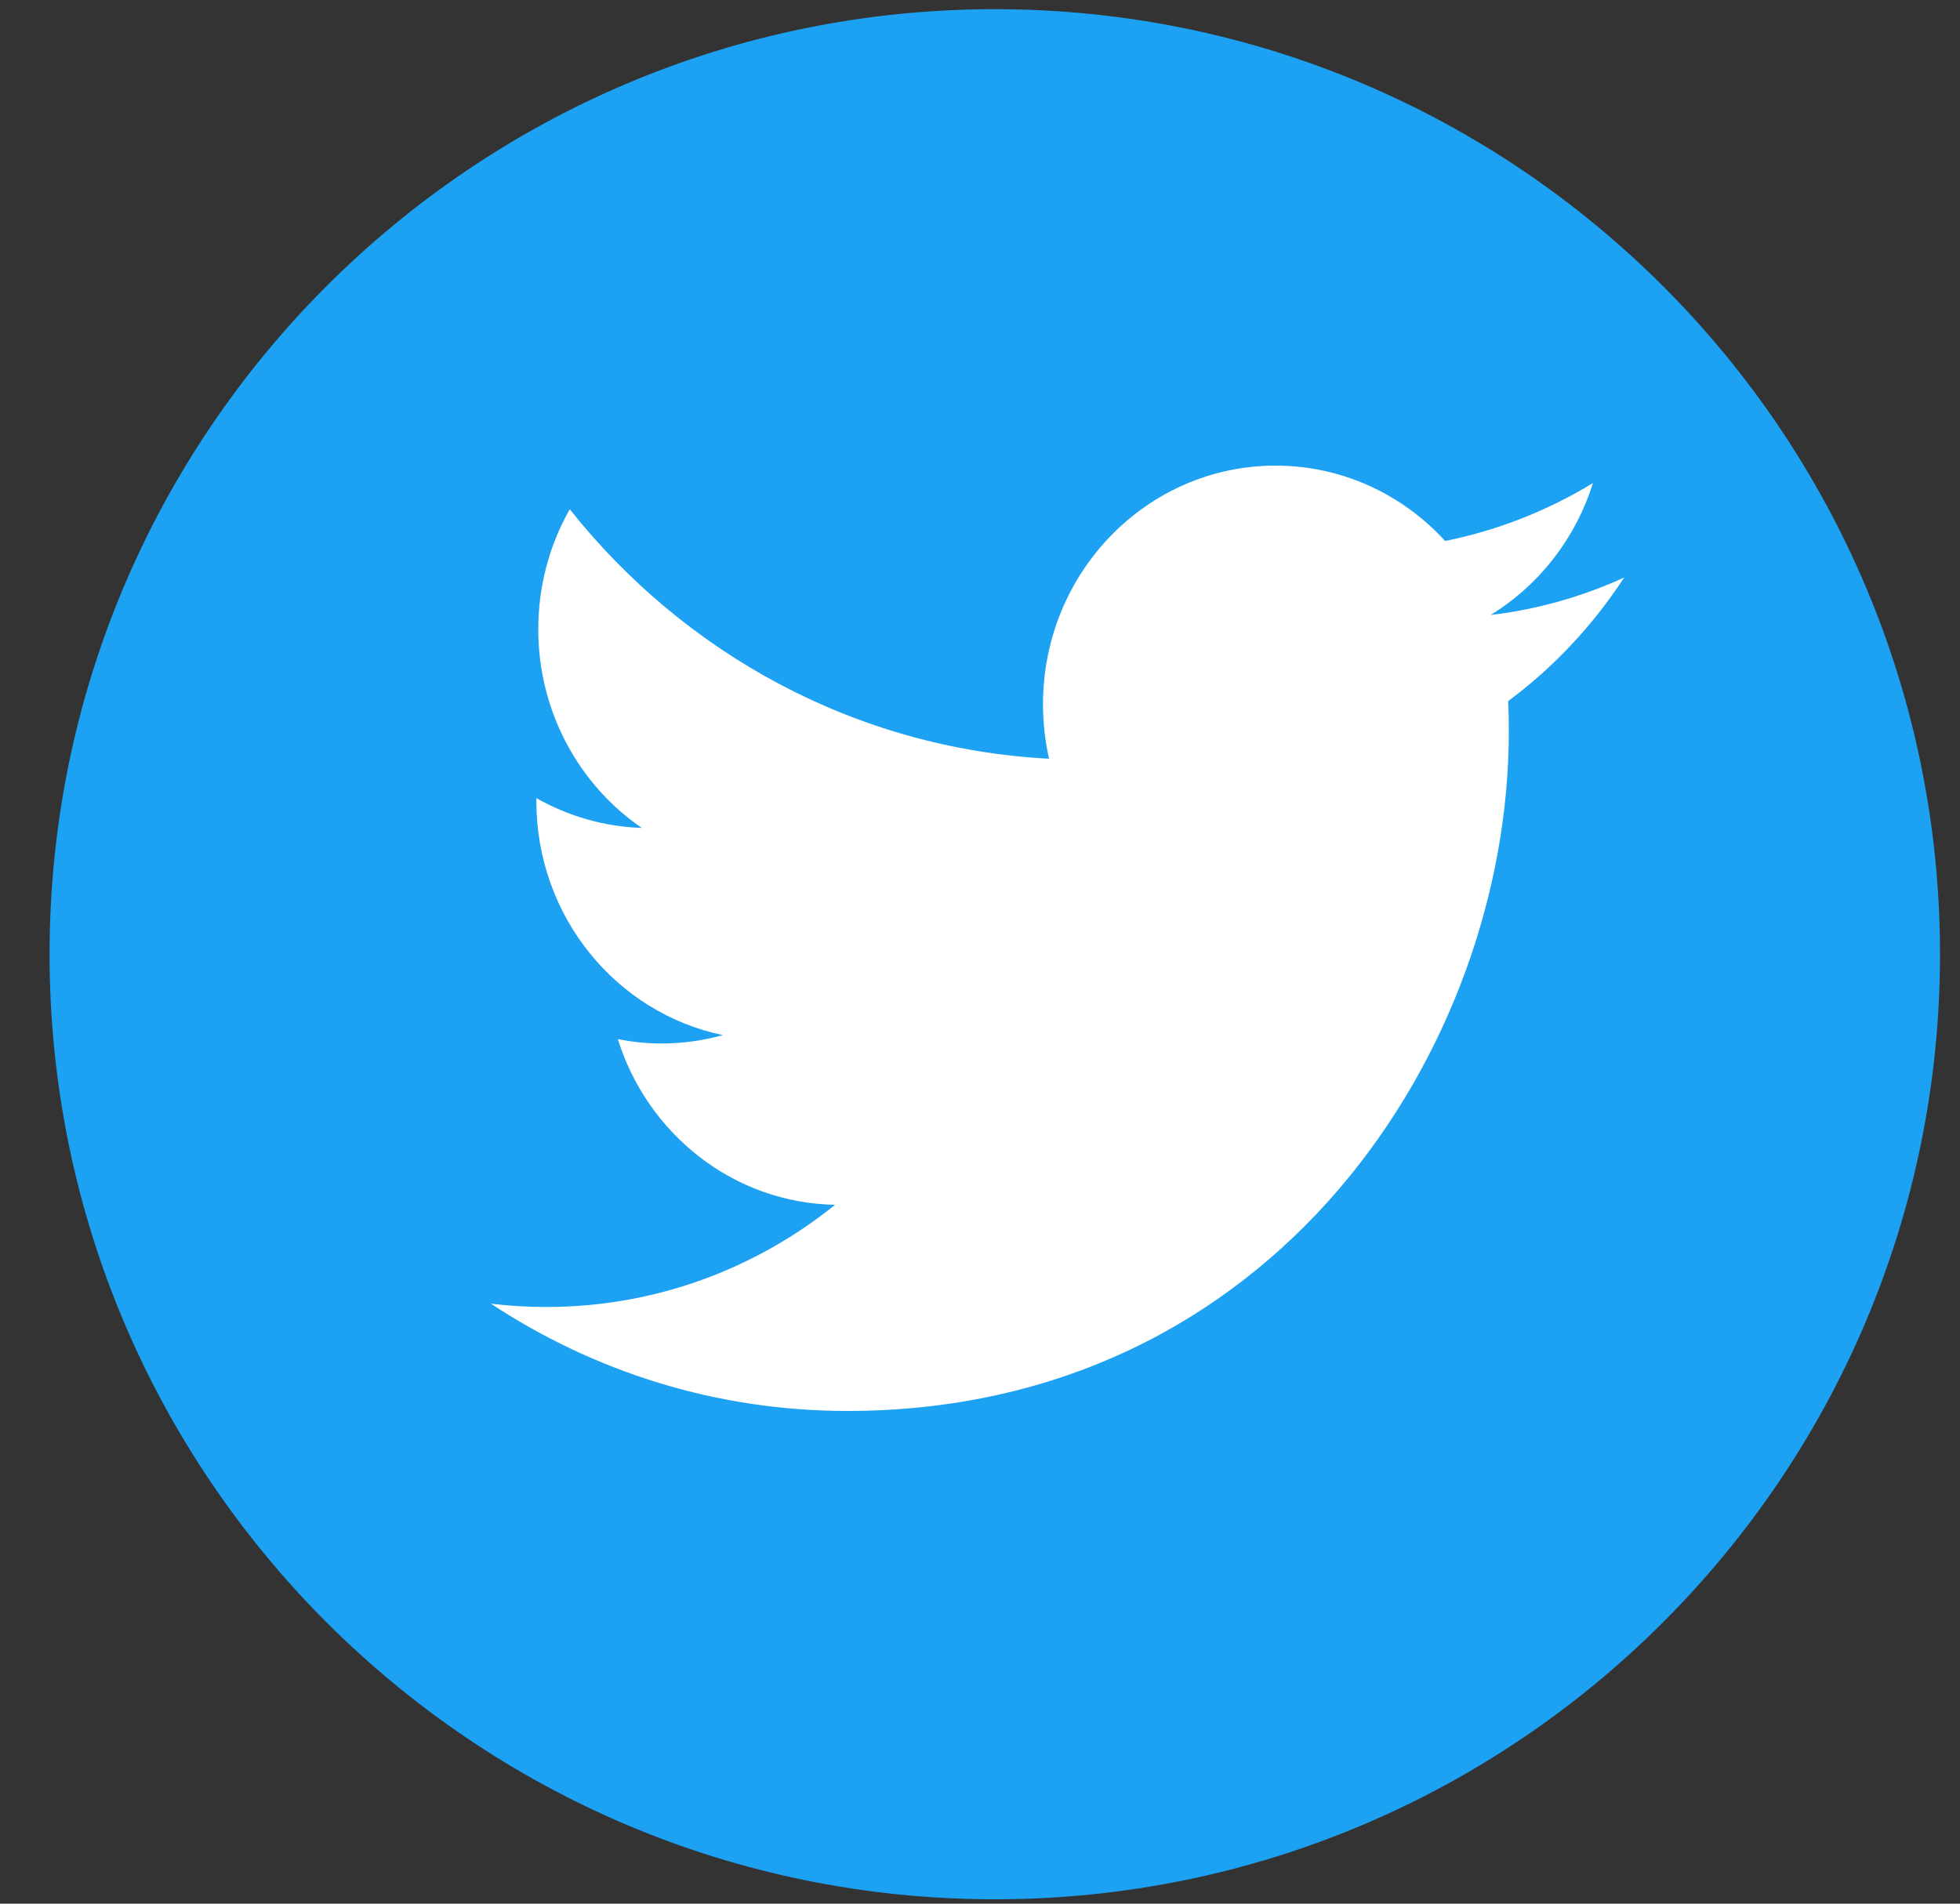
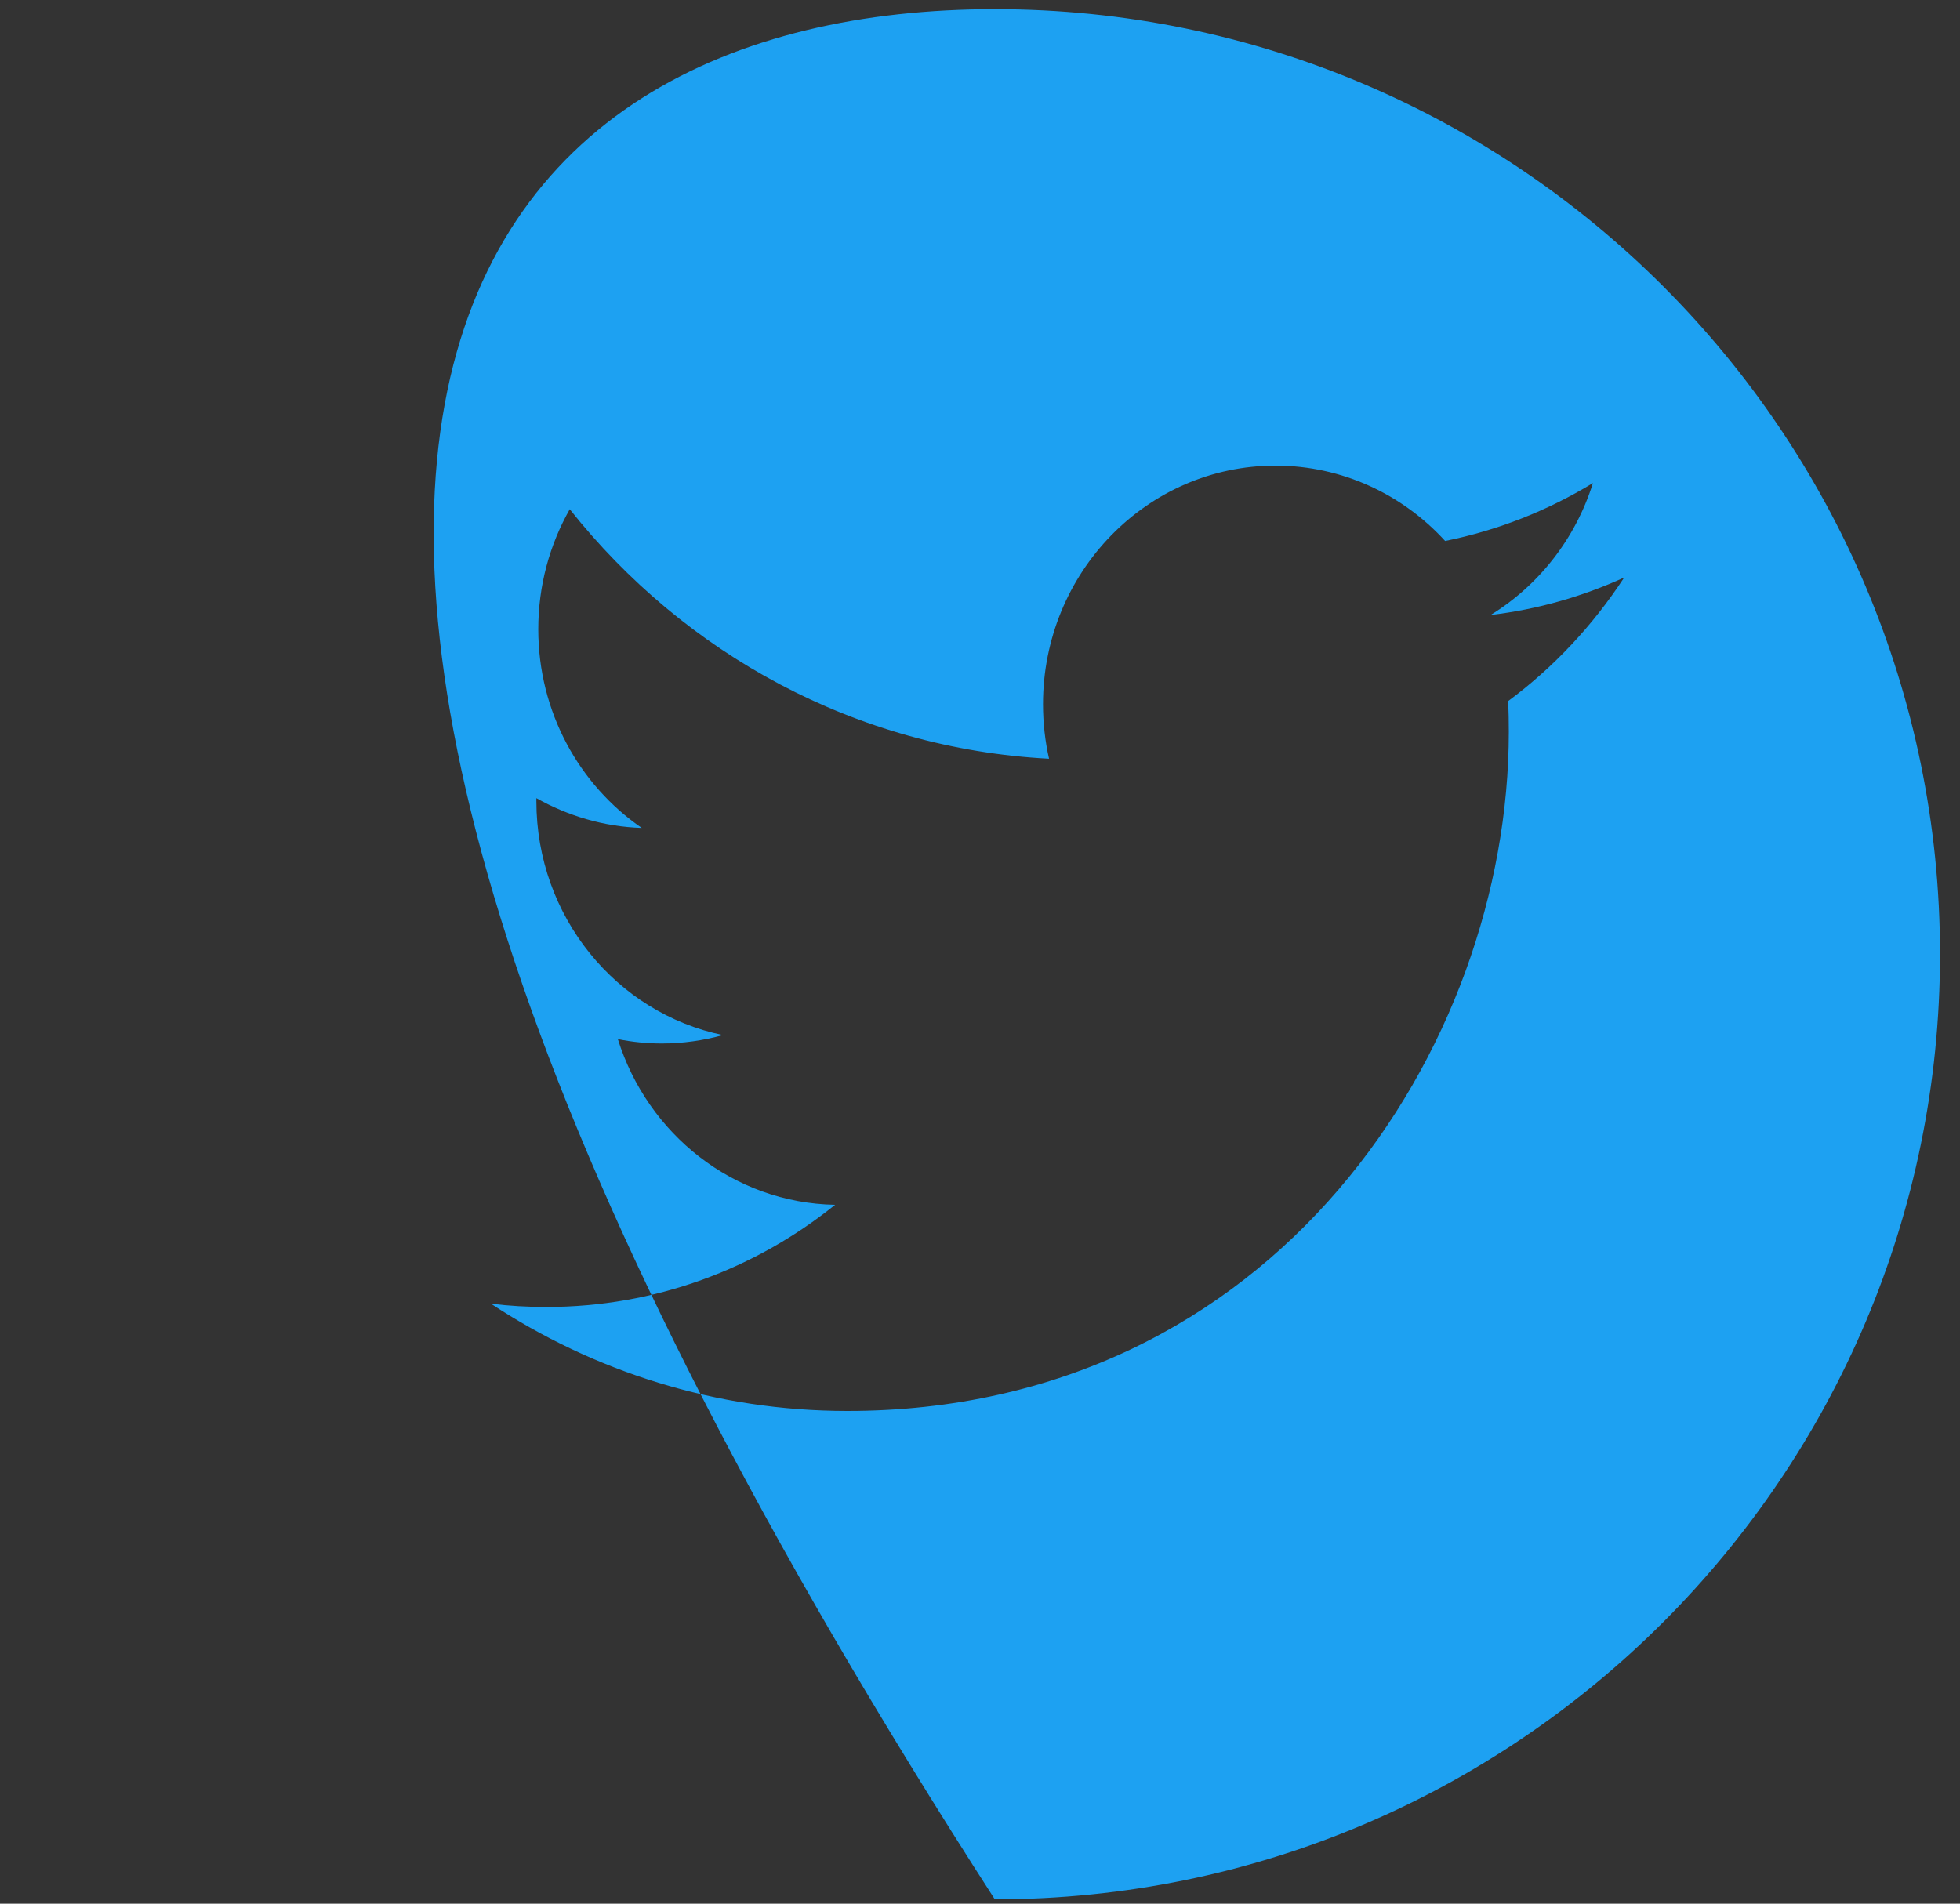
<svg xmlns="http://www.w3.org/2000/svg" width="35px" height="34px" viewBox="0 0 35 34" version="1.1">
  <rect x="0" y="0" width="35" height="34" fill="#333333" stroke="none" />
  <title>icon-twitter</title>
  <desc>Created with Sketch.</desc>
  <g id="Symbols" stroke="none" stroke-width="1" fill="none" fill-rule="evenodd">
    <g id="Core/Footer" transform="translate(-928, -77)">
      <g id="Social" transform="translate(885, 77.164)">
        <g id="icon-twitter" transform="translate(43.885, 0)">
-           <circle id="Oval-Copy" fill="#FFFFFF" cx="16.879" cy="16.706" r="14.628" />
-           <path d="M16.879,0 C26.194,0 33.758,7.563 33.758,16.879 C33.758,26.194 26.194,33.758 16.879,33.758 C7.563,33.758 0,26.194 0,16.879 C0,7.563 7.563,0 16.879,0 Z M26.047,12.357 C26.055,12.54 26.058,12.723 26.058,12.908 C26.058,18.541 21.882,25.036 14.245,25.036 C11.9,25.036 9.719,24.332 7.881,23.12 C8.206,23.16 8.535,23.179 8.871,23.179 C10.816,23.179 12.606,22.499 14.028,21.354 C12.211,21.322 10.677,20.089 10.148,18.395 C10.402,18.446 10.664,18.473 10.931,18.473 C11.308,18.473 11.674,18.42 12.025,18.323 C10.125,17.931 8.693,16.208 8.693,14.144 C8.693,14.122 8.693,14.107 8.693,14.091 C9.253,14.407 9.894,14.601 10.575,14.623 C9.46,13.857 8.727,12.553 8.727,11.075 C8.727,10.293 8.931,9.563 9.289,8.931 C11.337,11.511 14.397,13.206 17.848,13.387 C17.777,13.075 17.74,12.747 17.74,12.414 C17.74,10.06 19.599,8.152 21.892,8.152 C23.086,8.152 24.165,8.67 24.921,9.498 C25.869,9.307 26.757,8.953 27.56,8.464 C27.249,9.458 26.592,10.293 25.733,10.82 C26.573,10.721 27.374,10.49 28.118,10.151 C27.56,11.005 26.859,11.755 26.047,12.357 Z" id="Fill-1" fill="#1DA1F2" />
+           <path d="M16.879,0 C26.194,0 33.758,7.563 33.758,16.879 C33.758,26.194 26.194,33.758 16.879,33.758 C0,7.563 7.563,0 16.879,0 Z M26.047,12.357 C26.055,12.54 26.058,12.723 26.058,12.908 C26.058,18.541 21.882,25.036 14.245,25.036 C11.9,25.036 9.719,24.332 7.881,23.12 C8.206,23.16 8.535,23.179 8.871,23.179 C10.816,23.179 12.606,22.499 14.028,21.354 C12.211,21.322 10.677,20.089 10.148,18.395 C10.402,18.446 10.664,18.473 10.931,18.473 C11.308,18.473 11.674,18.42 12.025,18.323 C10.125,17.931 8.693,16.208 8.693,14.144 C8.693,14.122 8.693,14.107 8.693,14.091 C9.253,14.407 9.894,14.601 10.575,14.623 C9.46,13.857 8.727,12.553 8.727,11.075 C8.727,10.293 8.931,9.563 9.289,8.931 C11.337,11.511 14.397,13.206 17.848,13.387 C17.777,13.075 17.74,12.747 17.74,12.414 C17.74,10.06 19.599,8.152 21.892,8.152 C23.086,8.152 24.165,8.67 24.921,9.498 C25.869,9.307 26.757,8.953 27.56,8.464 C27.249,9.458 26.592,10.293 25.733,10.82 C26.573,10.721 27.374,10.49 28.118,10.151 C27.56,11.005 26.859,11.755 26.047,12.357 Z" id="Fill-1" fill="#1DA1F2" />
        </g>
      </g>
    </g>
  </g>
</svg>